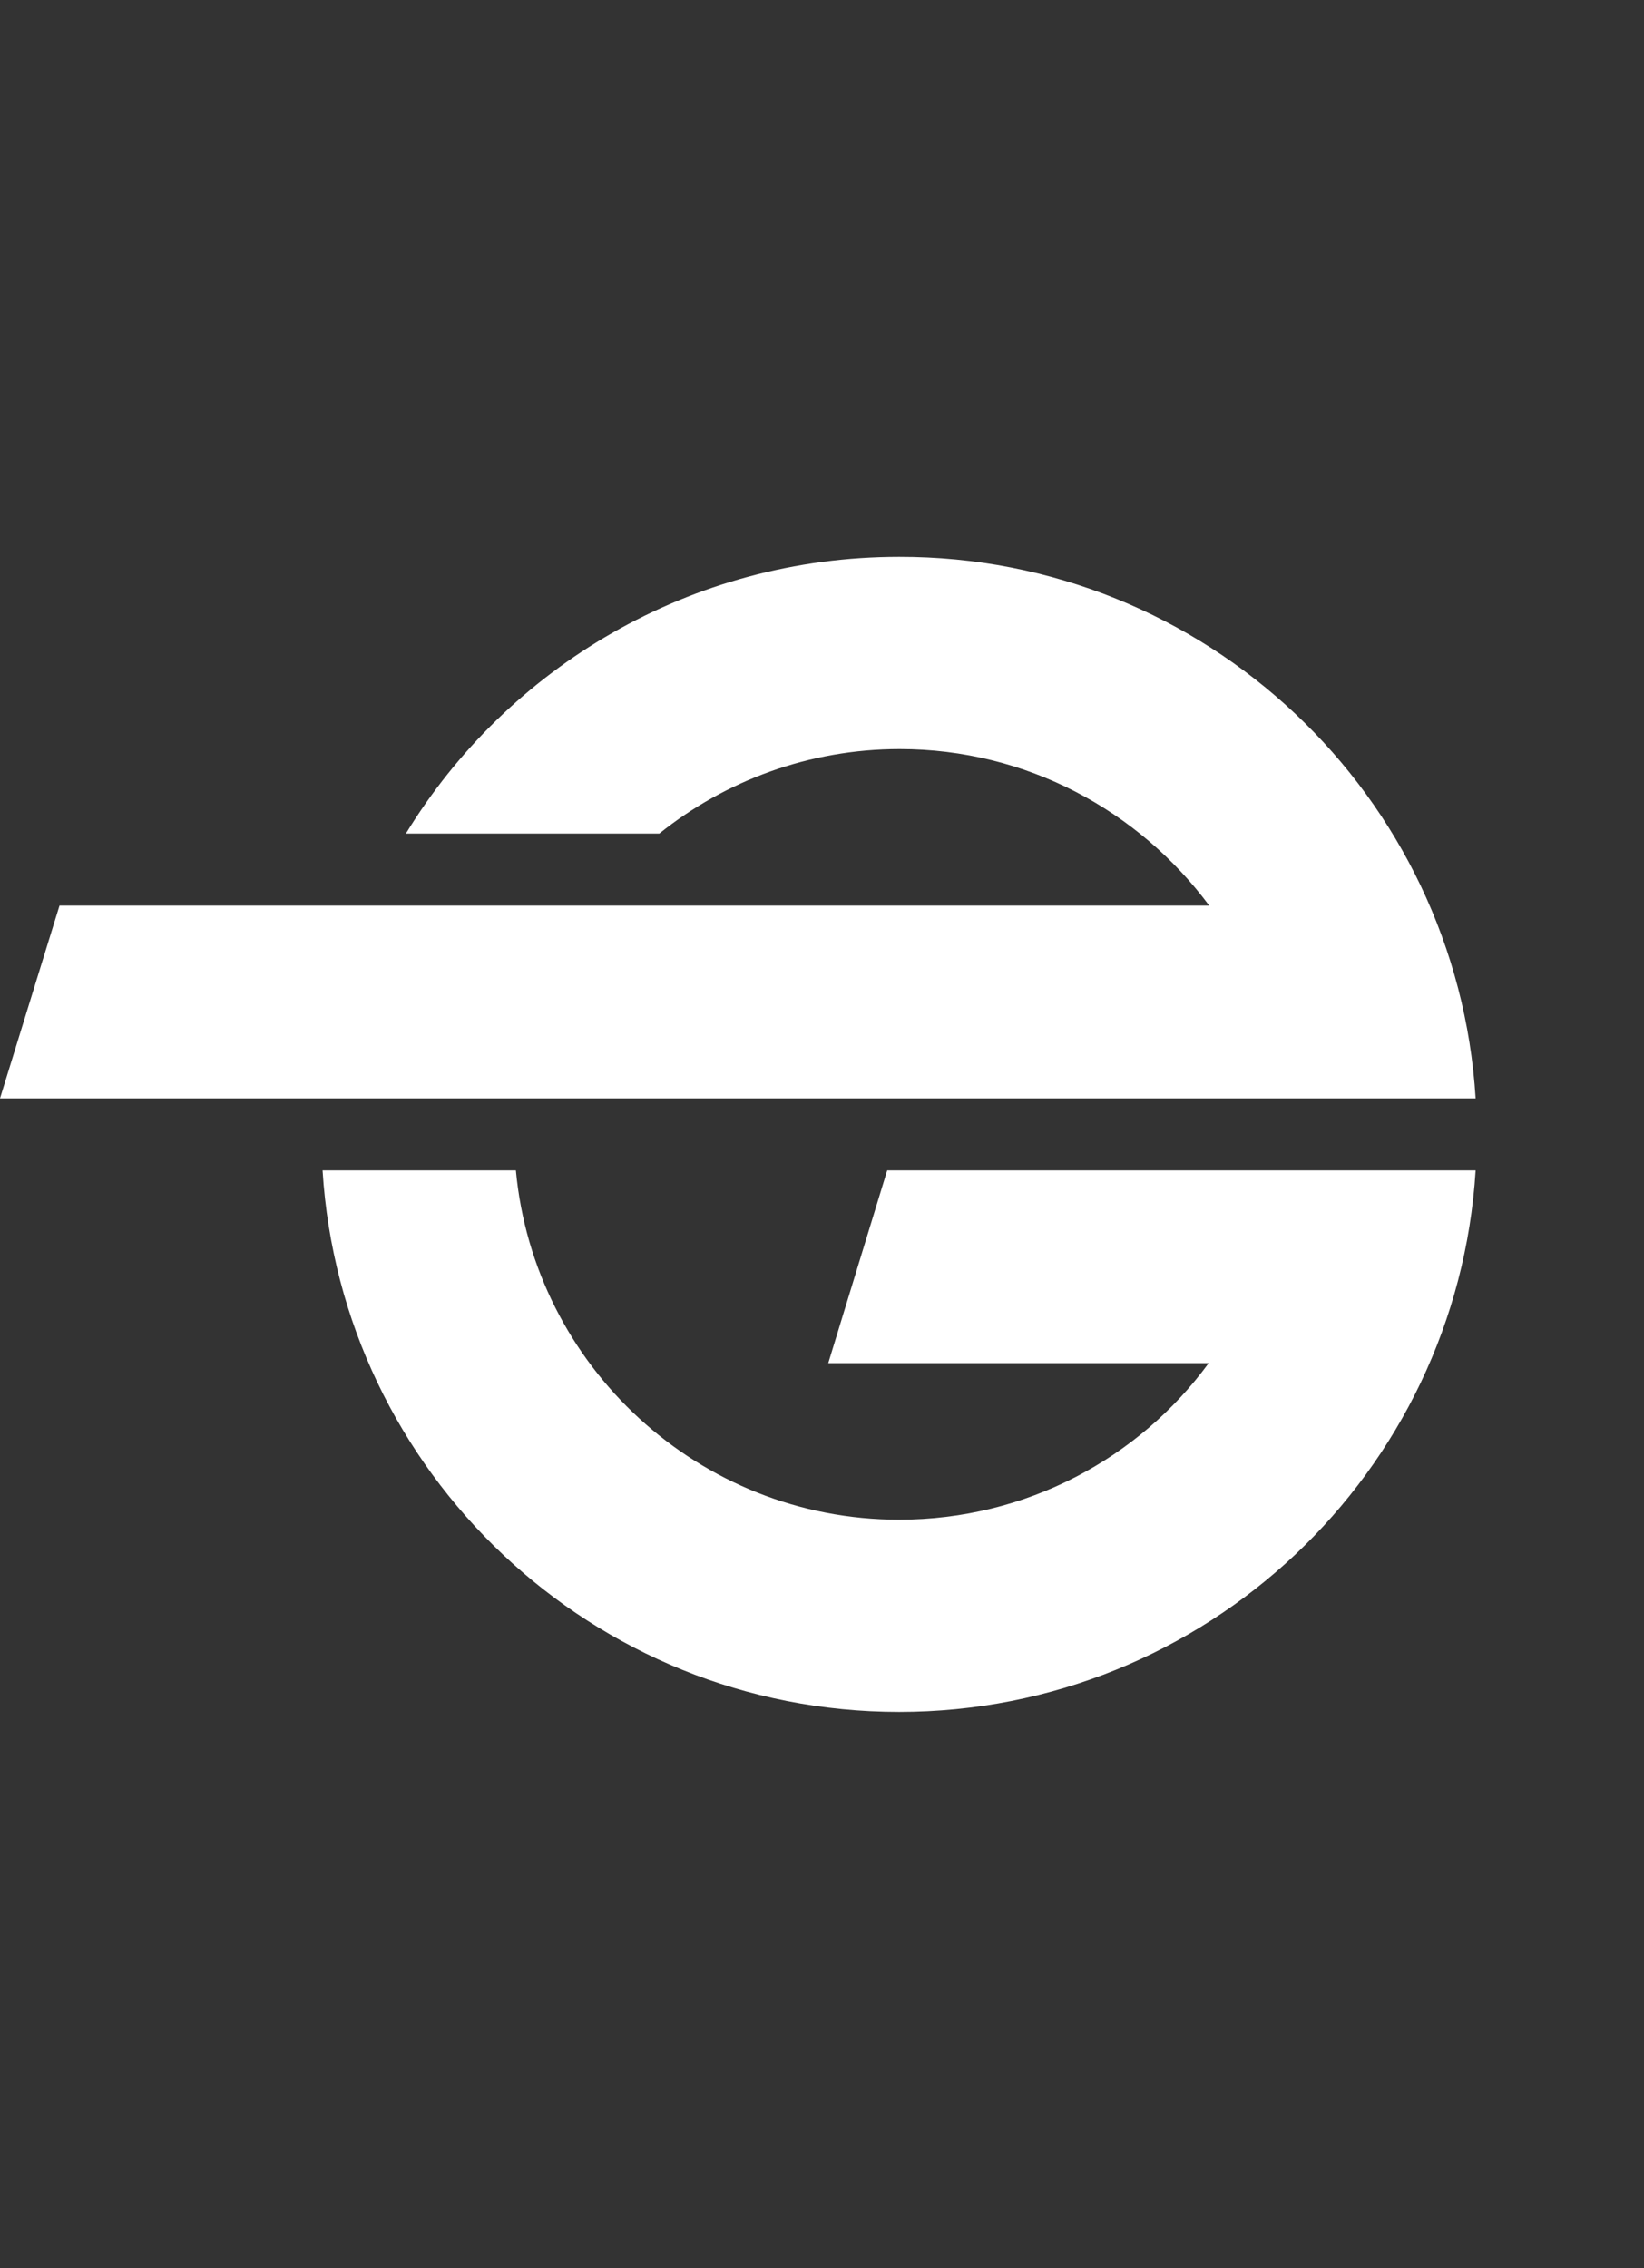
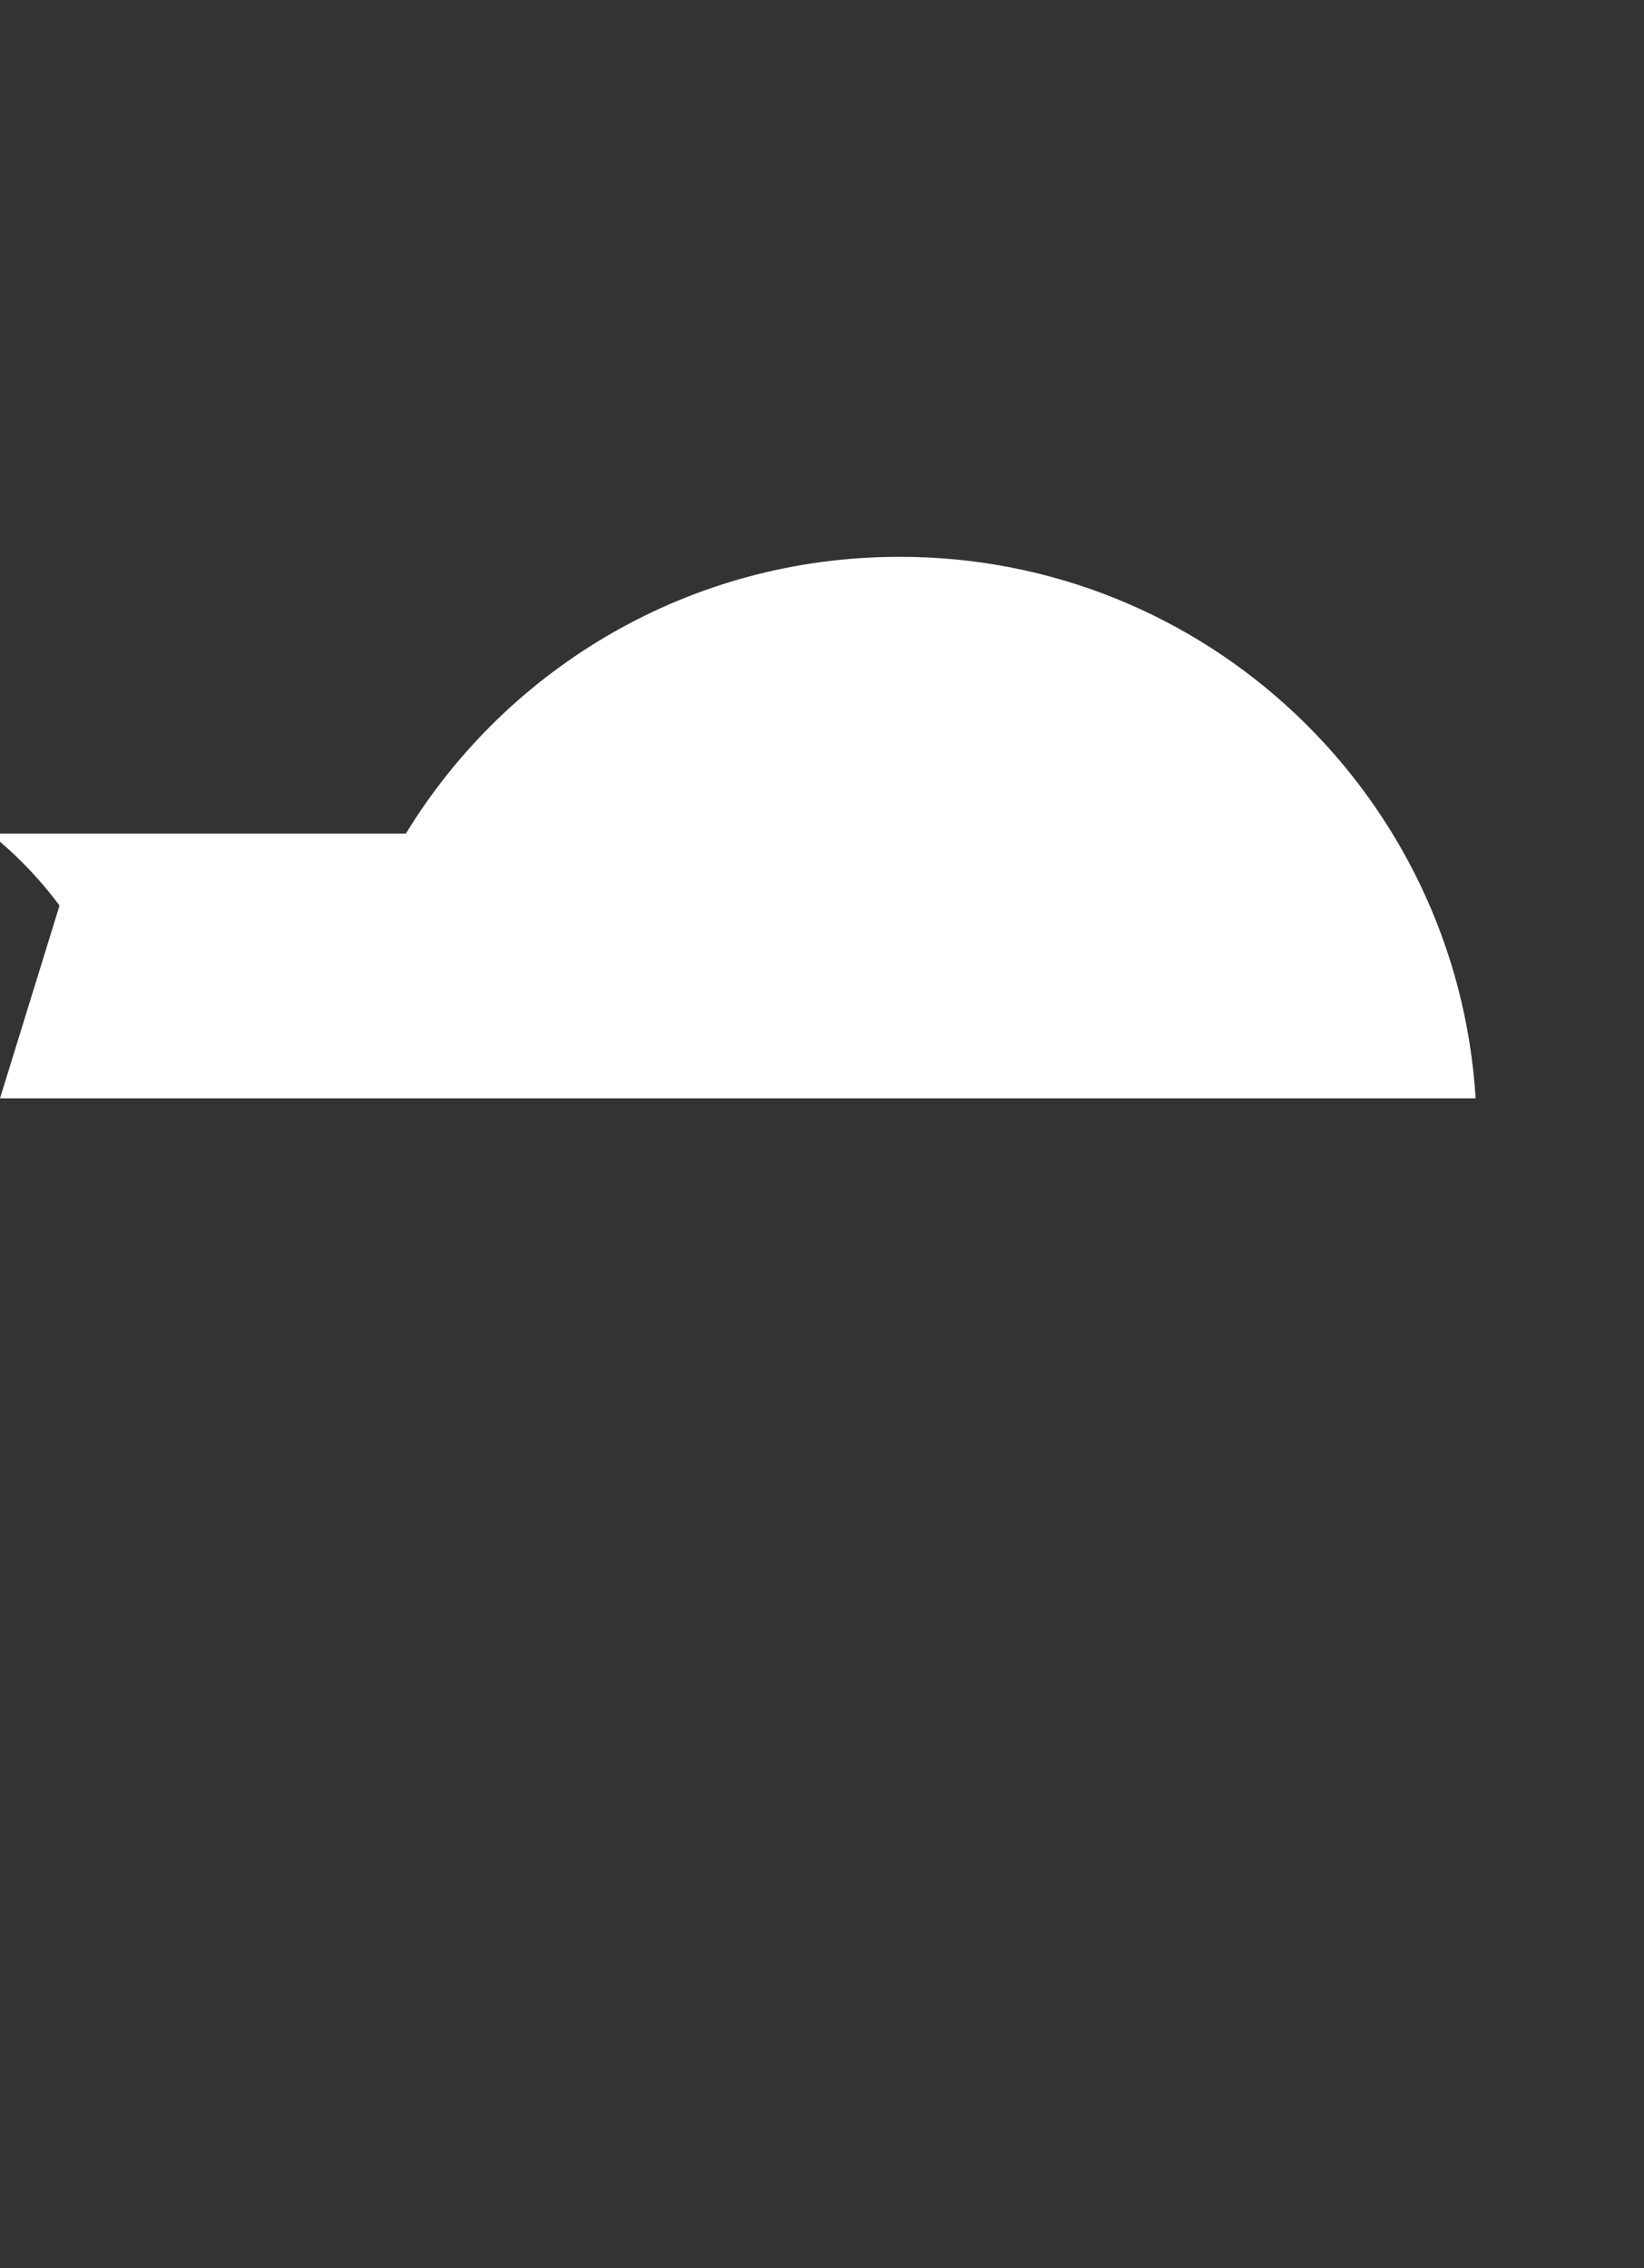
<svg xmlns="http://www.w3.org/2000/svg" version="1.1" id="OML" x="0px" y="0px" viewBox="0 0 290 400" style="enable-background:new 0 0 290 400;" xml:space="preserve">
  <rect x="0" y="0" width="290" height="400" fill="#333333" stroke="none" />
  <style type="text/css">
	.st0{fill:#FFFFFF;}
</style>
  <g>
-     <path class="st0" d="M260.3,193.7H43.5v0H0l10.5-34h202.8c-12.4-16.7-32.2-27.6-54.6-27.6c-16,0-30.8,5.6-42.4,14.9H71.6   c17.9-29.3,50.2-48.8,87-48.8C212.7,98.1,257,140.3,260.3,193.7z" />
-     <path class="st0" d="M260.3,206.4c-3.3,53.3-47.6,95.5-101.7,95.5c-54.1,0-98.4-42.2-101.7-95.5h34.1c3.2,34.5,32.3,61.6,67.6,61.6   c22.4,0,42.3-10.8,54.6-27.6h-67.1l10.4-34H260.3z" />
+     <path class="st0" d="M260.3,193.7H43.5v0H0l10.5-34c-12.4-16.7-32.2-27.6-54.6-27.6c-16,0-30.8,5.6-42.4,14.9H71.6   c17.9-29.3,50.2-48.8,87-48.8C212.7,98.1,257,140.3,260.3,193.7z" />
  </g>
</svg>